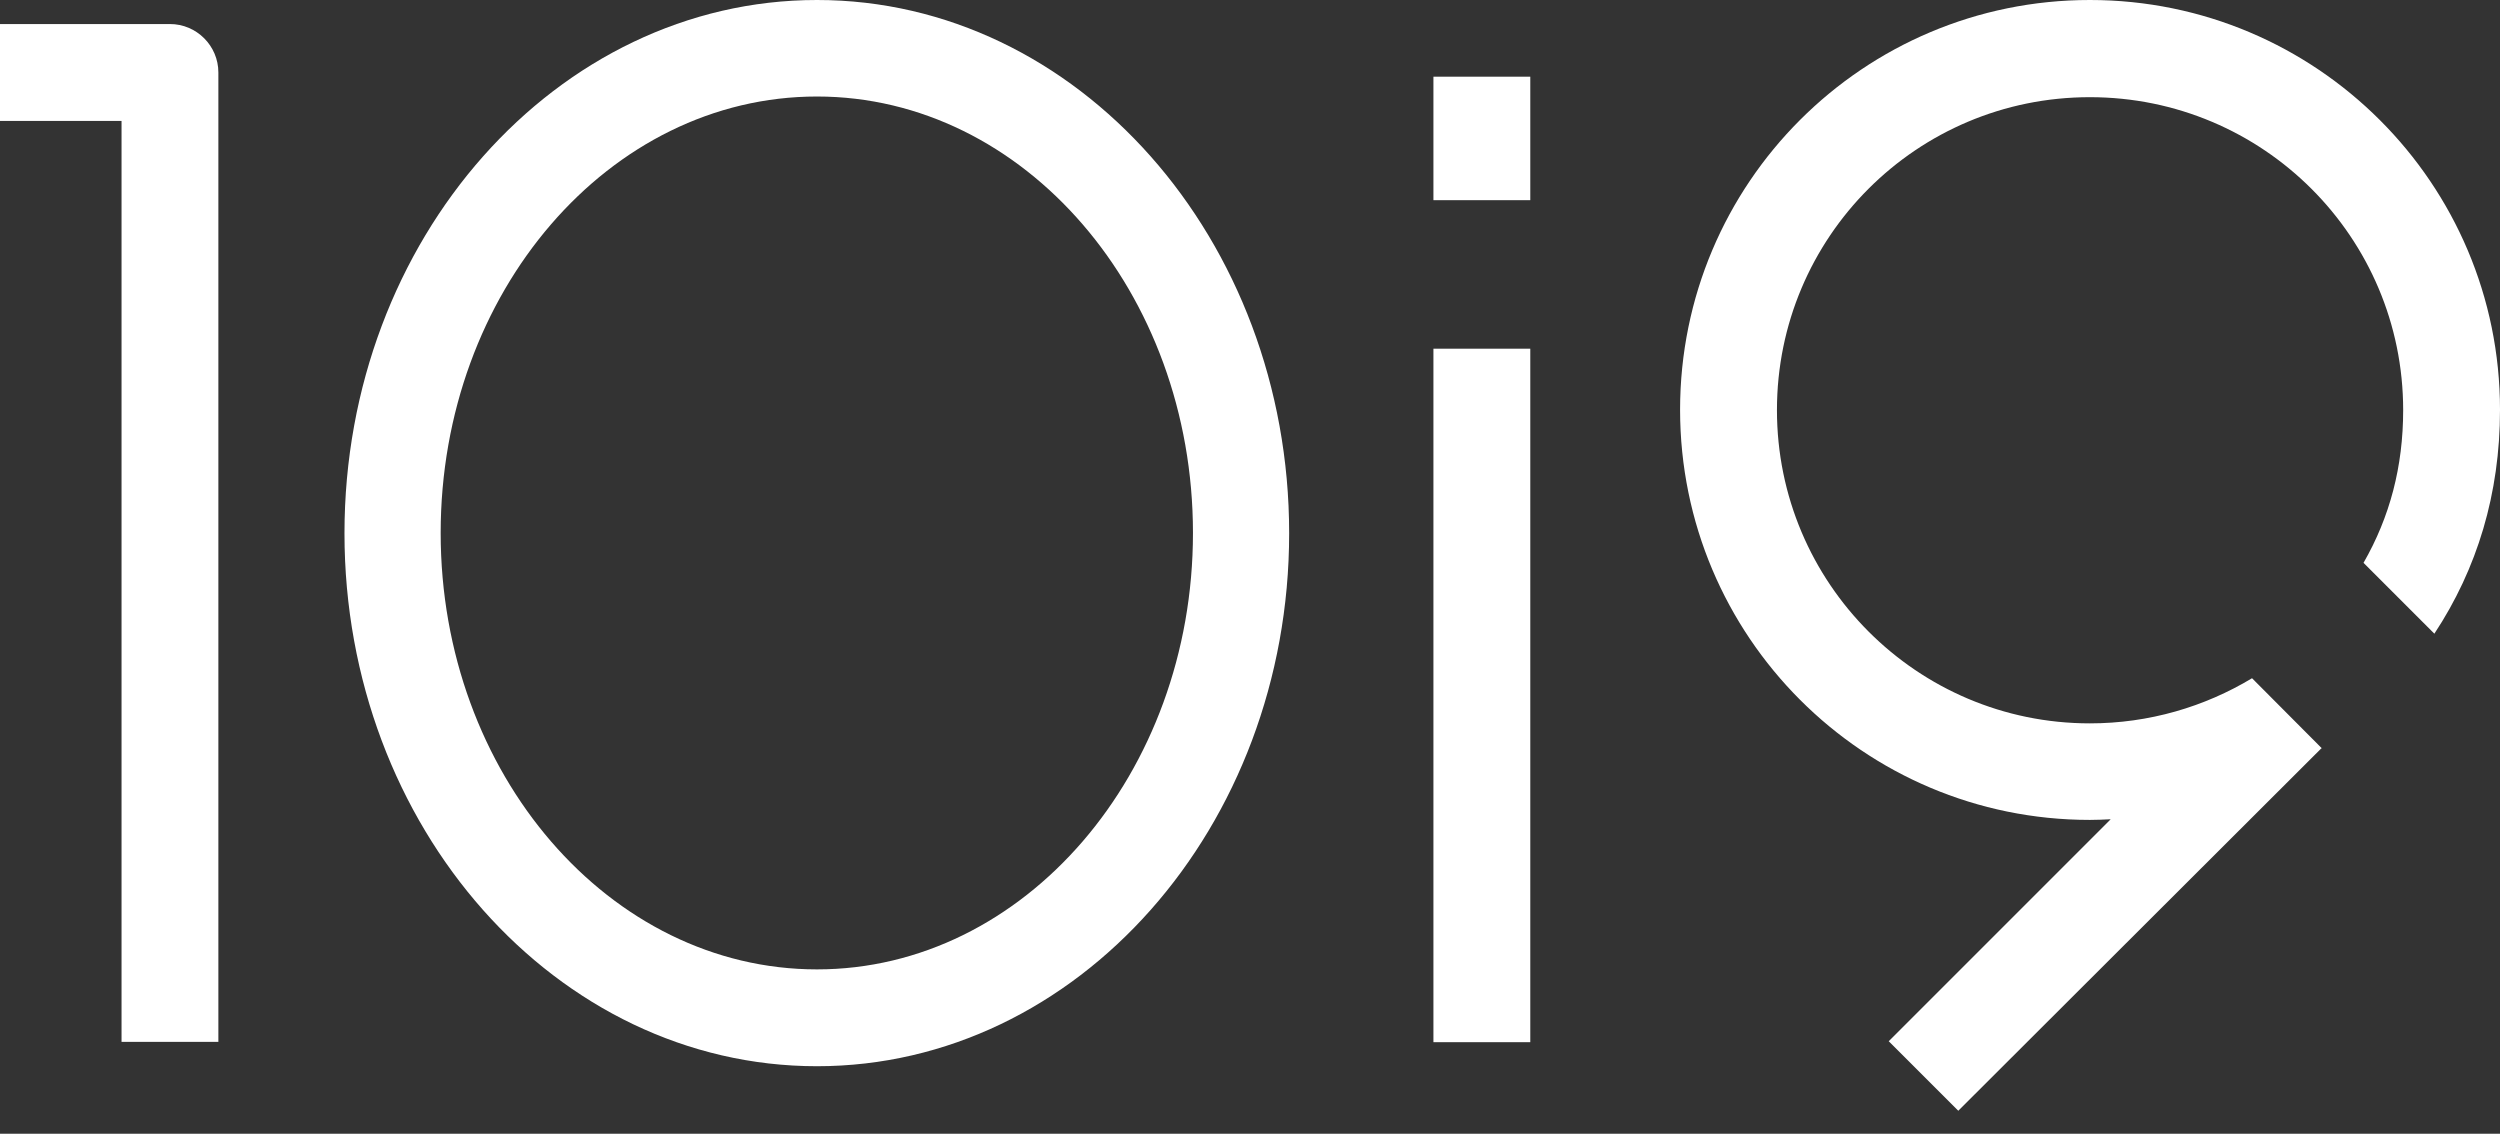
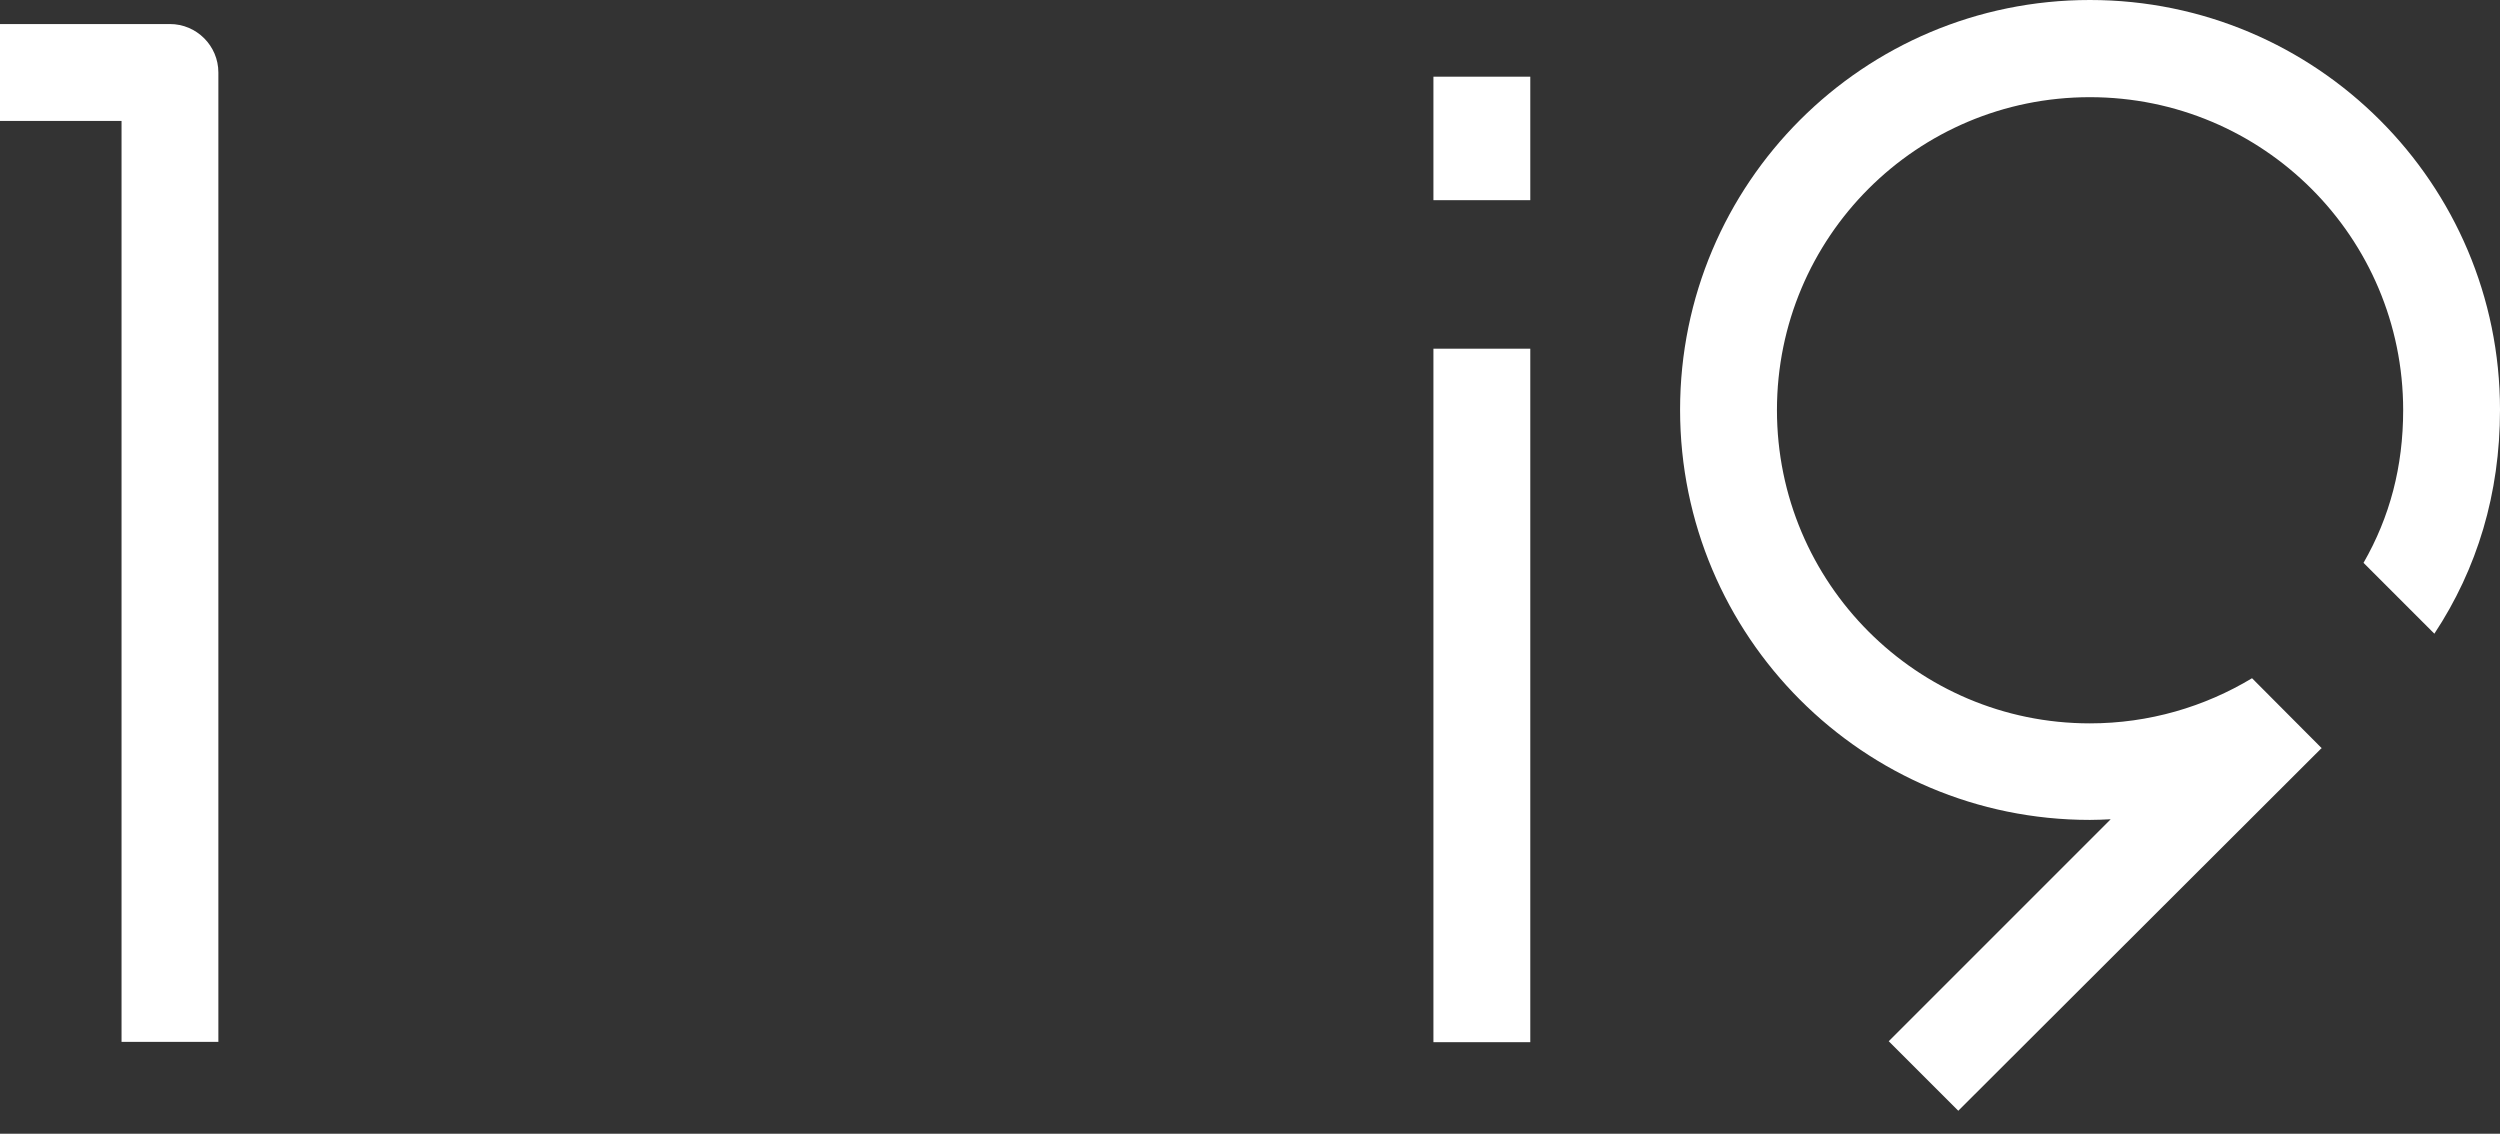
<svg xmlns="http://www.w3.org/2000/svg" width="86" height="39" viewBox="0 0 86 39" fill="none">
  <rect x="0" y="0" width="86" height="39" fill="#333333" stroke="none" />
  <path d="M52.642 11.995H49.31V35.851H52.642V11.995Z" fill="white" />
  <path d="M52.642 2.638H49.31V6.886H52.642V2.638Z" fill="white" />
-   <path d="M28.104 0C19.15 0 11.85 8.228 11.85 18.345C11.85 28.451 19.138 36.678 28.104 36.678C37.058 36.678 44.347 28.451 44.347 18.345C44.347 8.228 37.058 0 28.104 0ZM28.104 33.347C20.972 33.347 15.159 26.617 15.159 18.334C15.159 10.05 20.961 3.32 28.104 3.32C35.236 3.32 41.038 10.05 41.038 18.334C41.038 26.606 35.236 33.347 28.104 33.347Z" fill="white" />
-   <path d="M7.512 35.84V2.493C7.512 1.576 6.763 0.827 5.847 0.827H0V4.159H4.181V35.84H7.512Z" fill="white" />
+   <path d="M7.512 35.84V2.493C7.512 1.576 6.763 0.827 5.847 0.827H0V4.159H4.181V35.84Z" fill="white" />
  <path d="M79.874 25.723L67.365 38.21L64.972 35.818L72.608 28.182C72.373 28.194 72.127 28.205 71.892 28.205C64.1 28.205 57.795 21.889 57.795 14.097C57.795 6.305 64.1 0 71.892 0C79.684 0 86 6.316 86 14.097C86 16.981 85.218 19.563 83.742 21.799L81.305 19.362C82.21 17.786 82.669 16.053 82.669 14.108C82.669 8.161 77.85 3.343 71.892 3.343C65.934 3.343 61.127 8.161 61.127 14.108C61.127 20.055 65.945 24.884 71.892 24.884C73.927 24.884 75.838 24.314 77.47 23.331L79.874 25.745" fill="white" />
</svg>